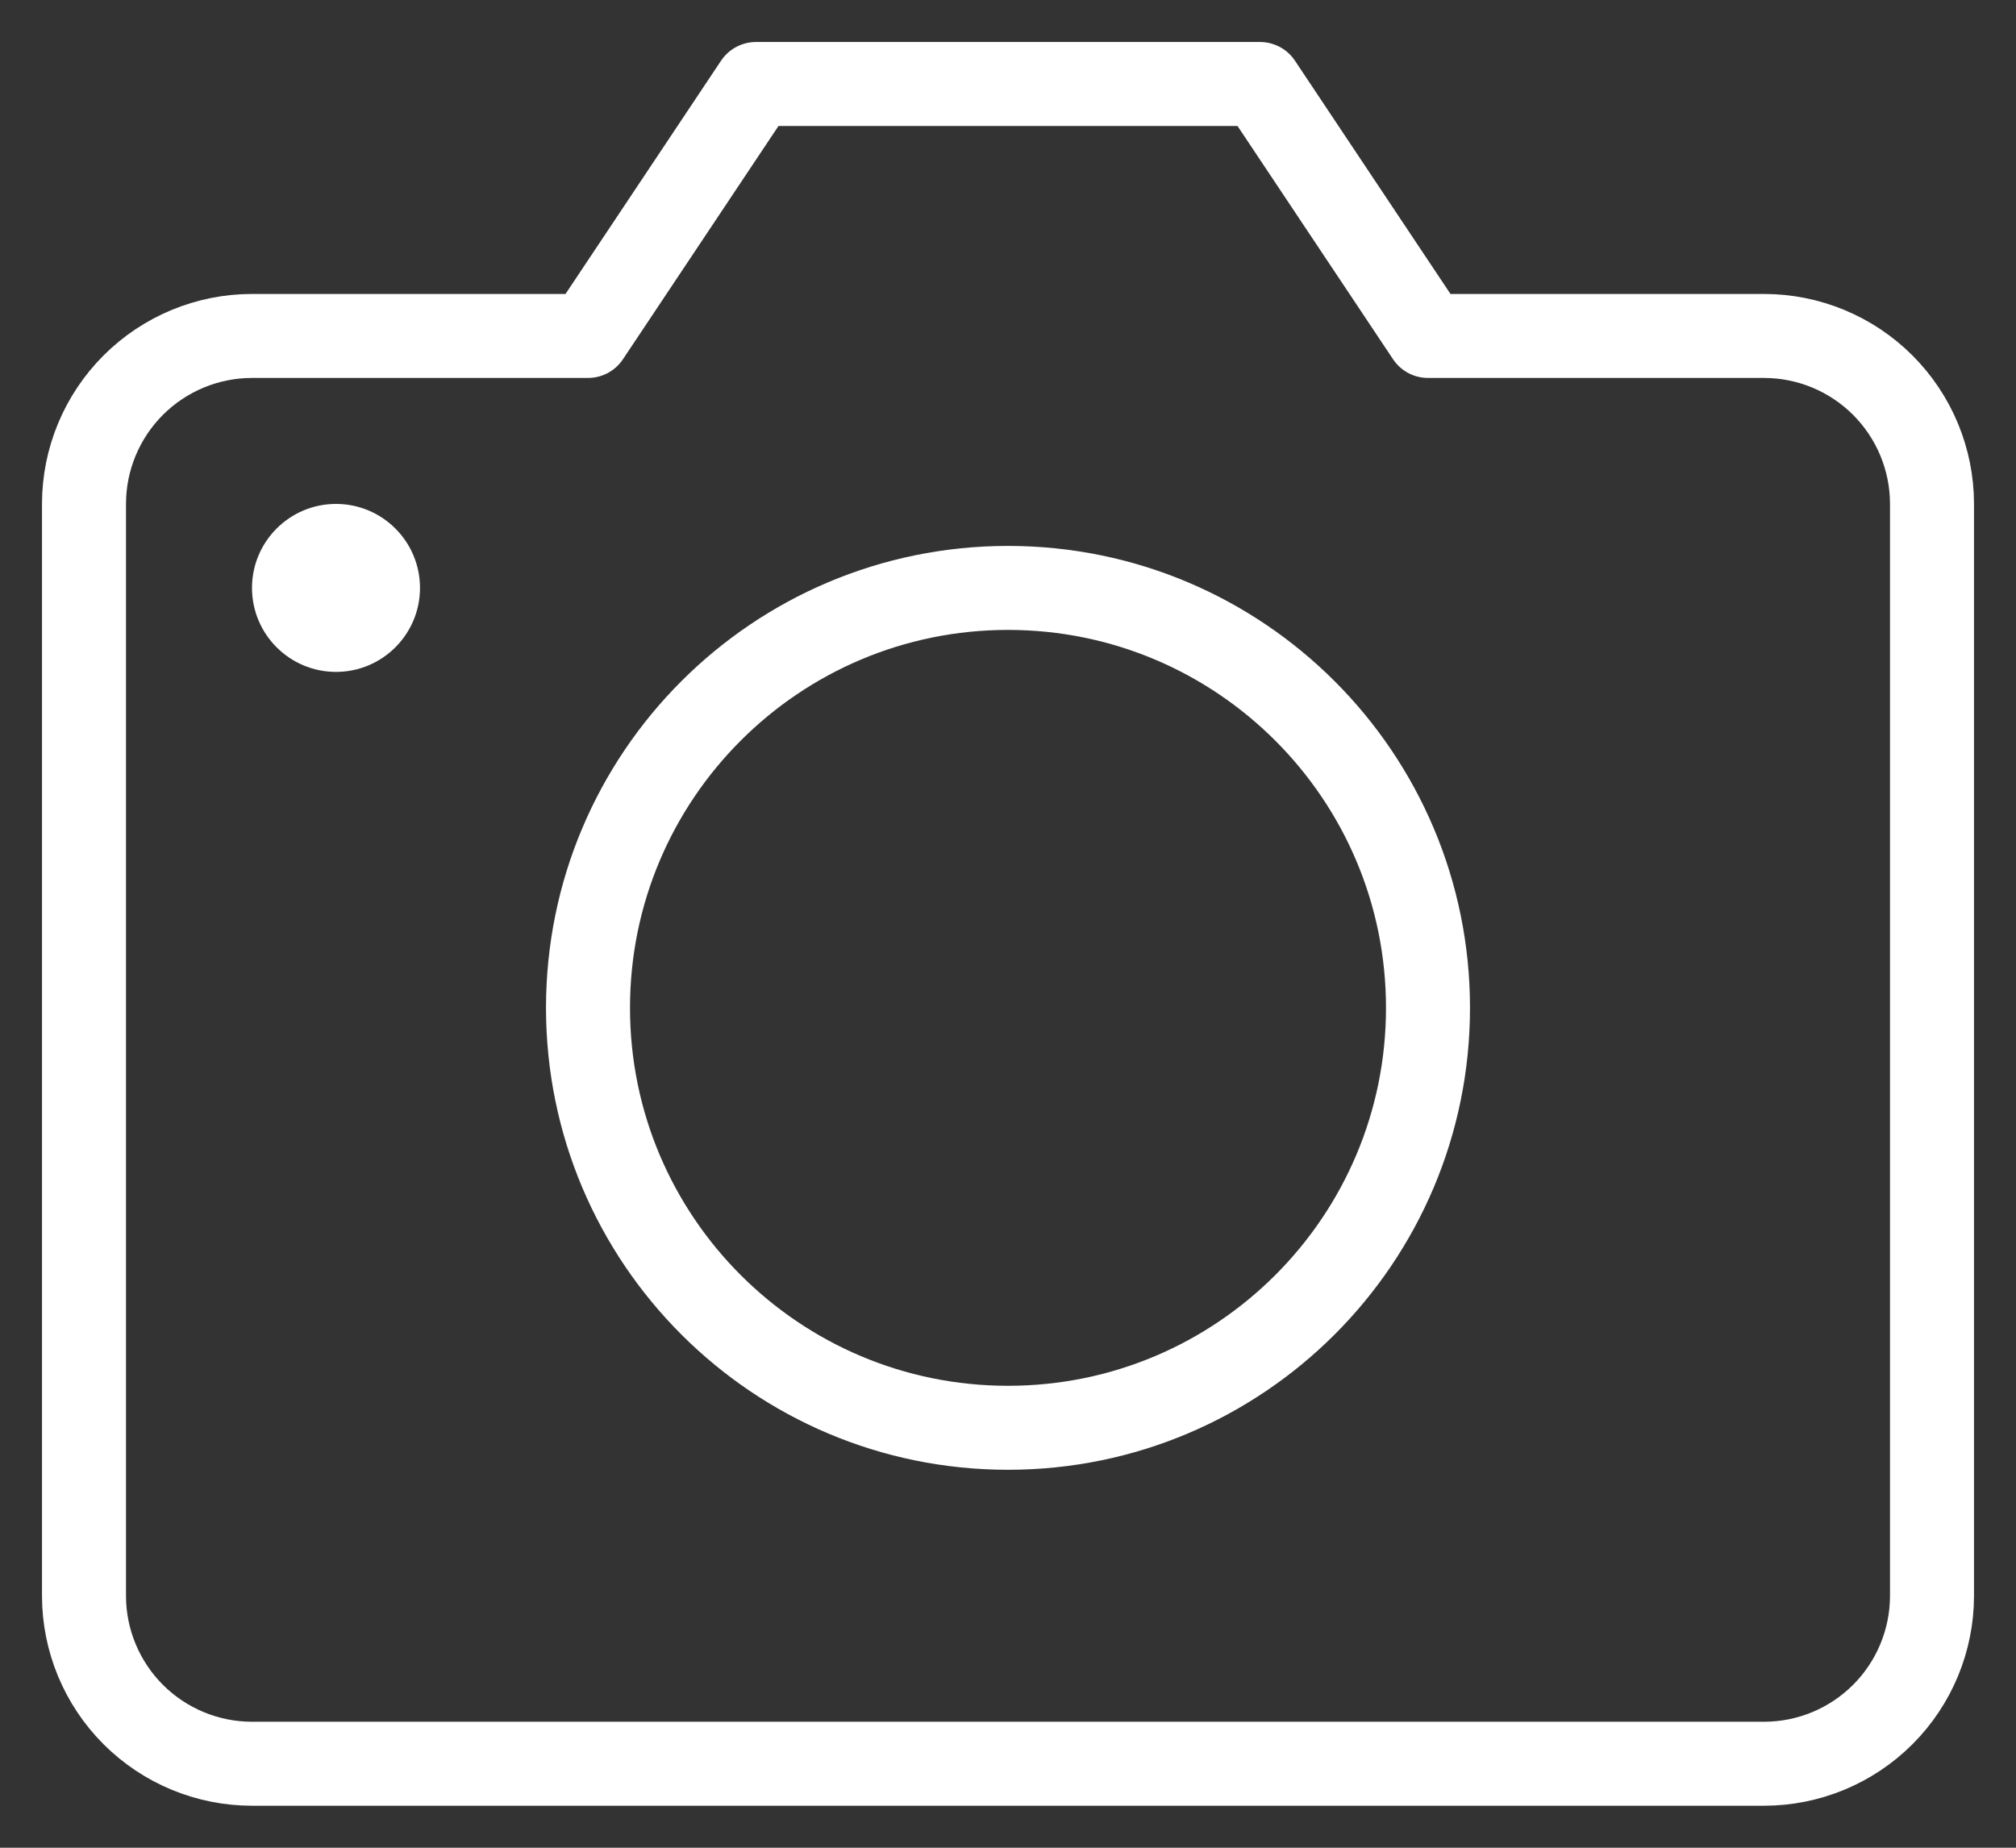
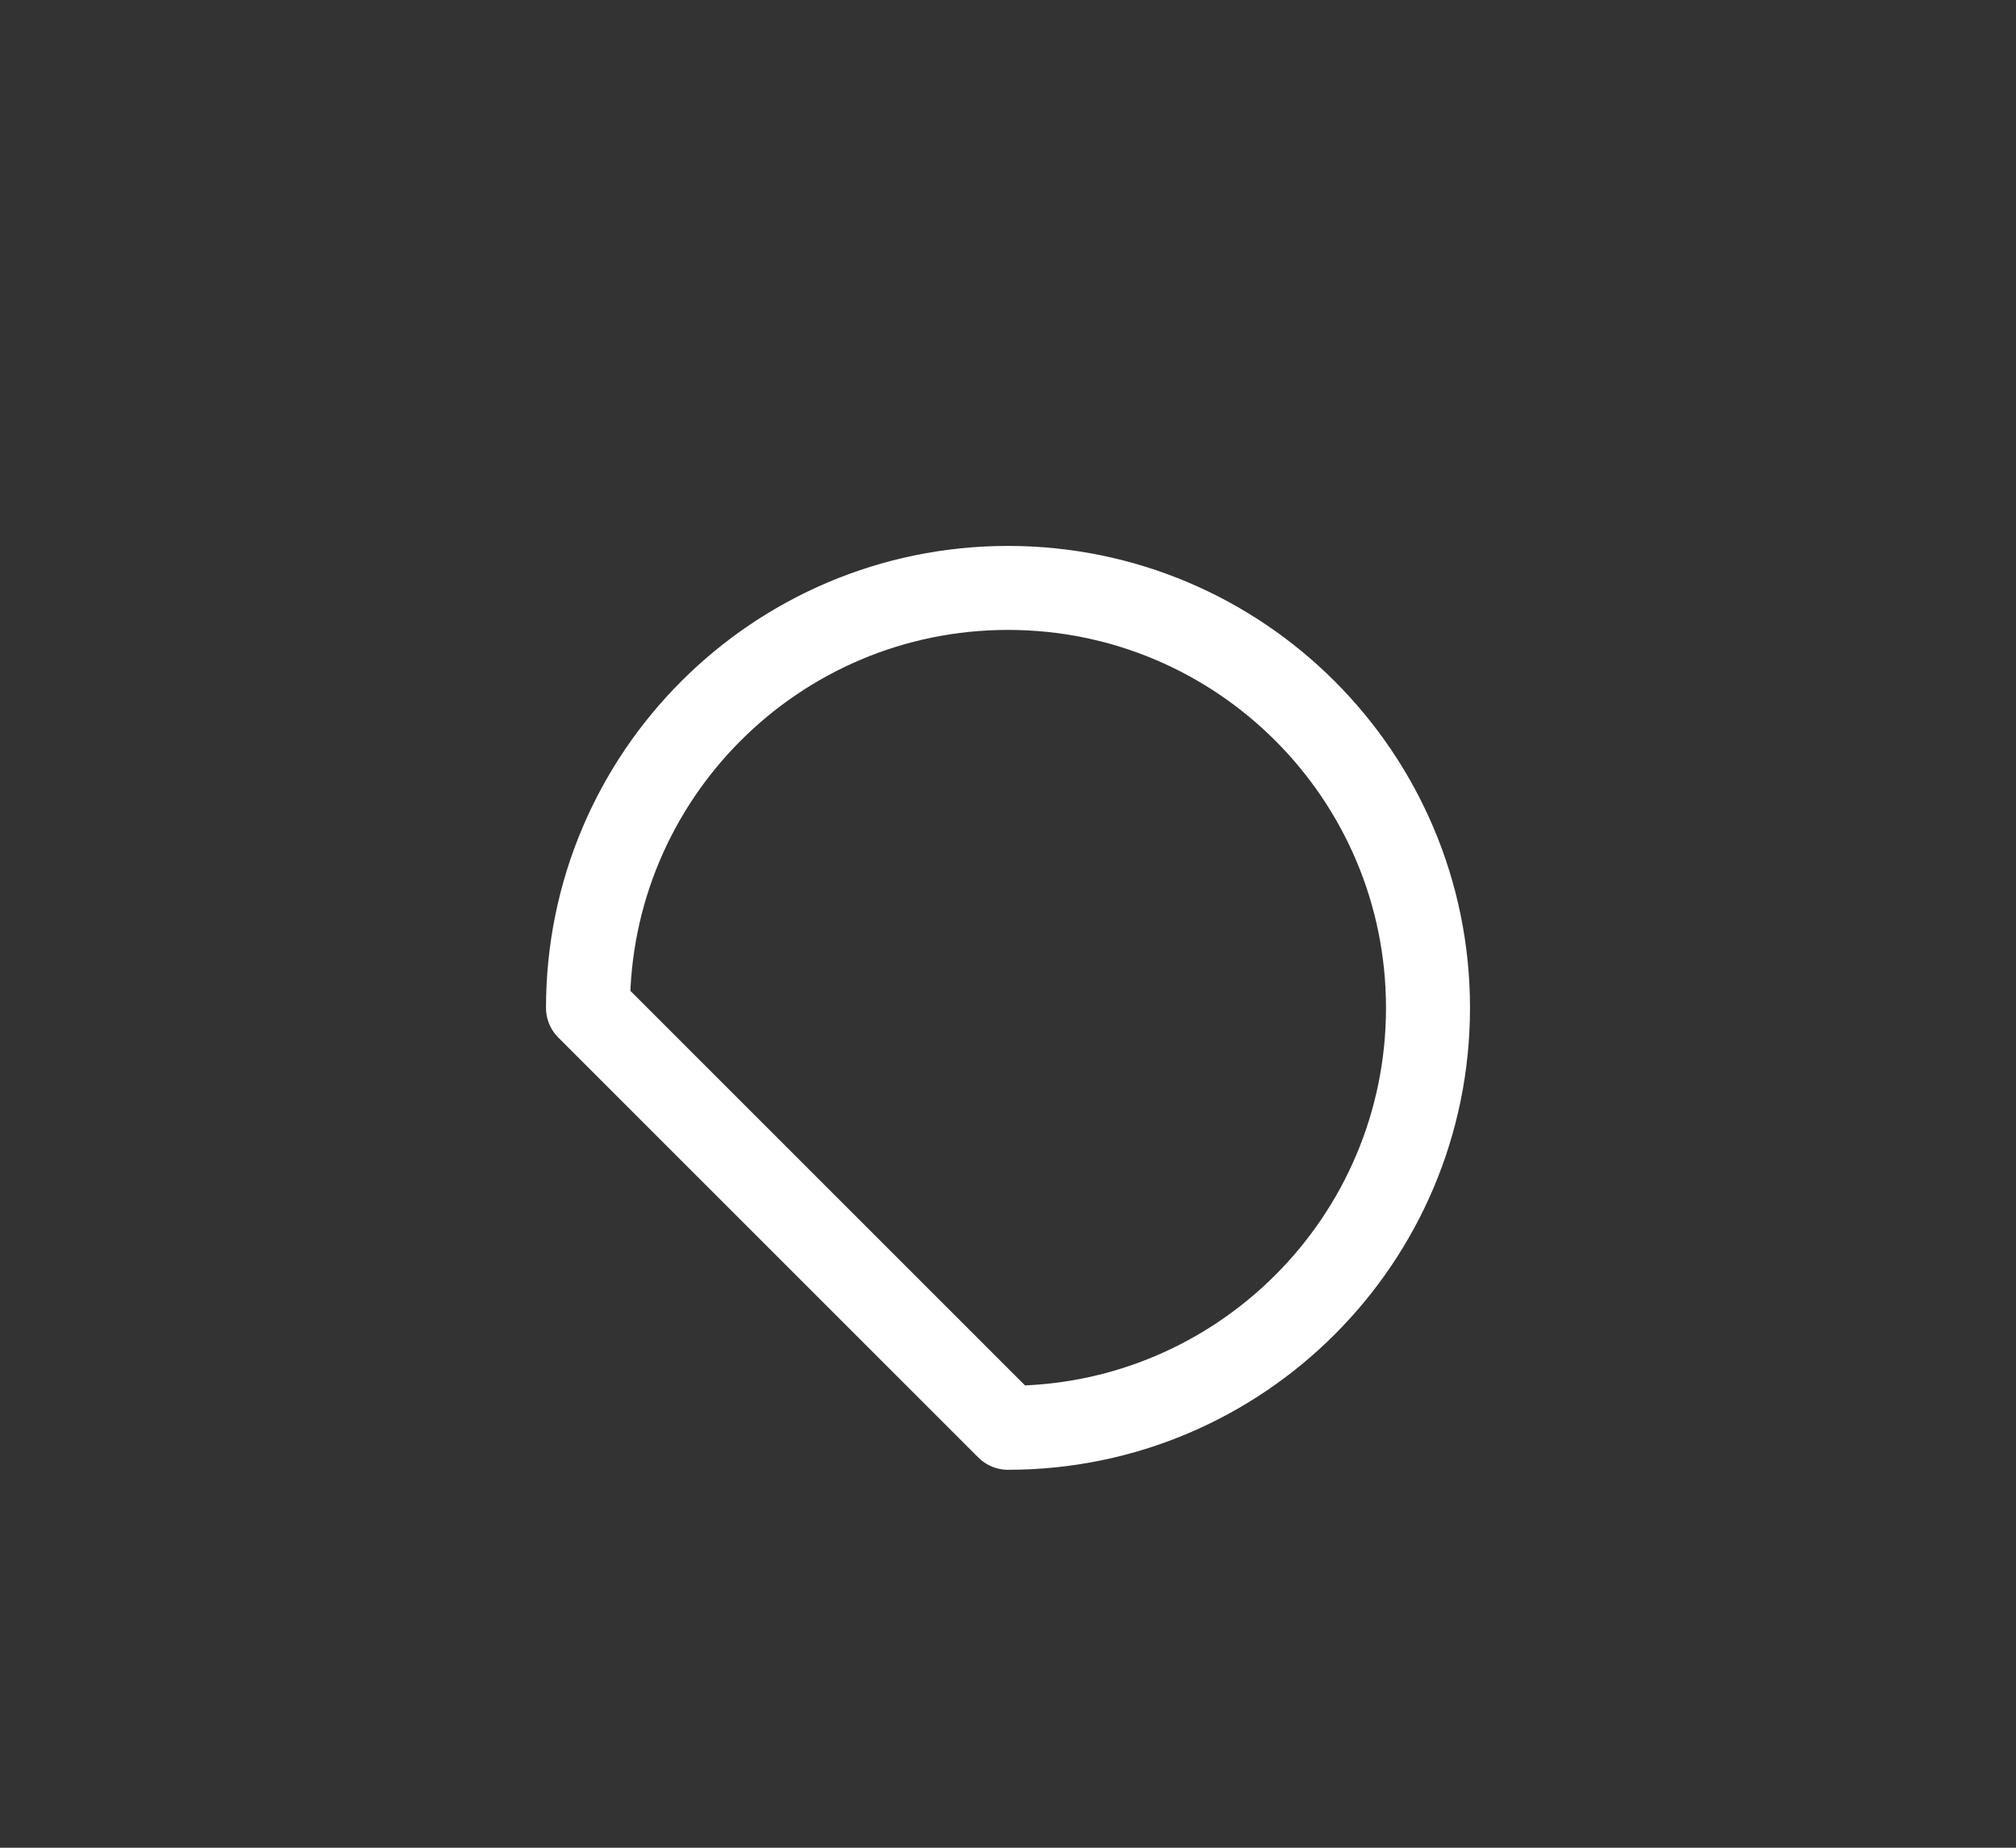
<svg xmlns="http://www.w3.org/2000/svg" width="24" height="22" viewBox="0 0 24 22" fill="none">
  <rect x="0" y="0" width="24" height="22" fill="#333333" stroke="none" />
-   <path d="M12 17C14.761 17 17 14.761 17 12C17 9.239 14.761 7 12 7C9.239 7 7 9.239 7 12C7 14.761 9.239 17 12 17Z" stroke="white" stroke-linecap="round" stroke-linejoin="round" />
-   <path d="M21 21H3C2.47 21 1.961 20.789 1.586 20.414C1.211 20.039 1 19.53 1 19V6C1 5.47 1.211 4.961 1.586 4.586C1.961 4.211 2.47 4 3 4H7L9 1H15L17 4H21C21.53 4 22.039 4.211 22.414 4.586C22.789 4.961 23 5.47 23 6V19C23 19.53 22.789 20.039 22.414 20.414C22.039 20.789 21.53 21 21 21Z" stroke="white" stroke-linecap="round" stroke-linejoin="round" />
-   <path d="M4 8C4.552 8 5 7.552 5 7C5 6.448 4.552 6 4 6C3.448 6 3 6.448 3 7C3 7.552 3.448 8 4 8Z" fill="white" />
+   <path d="M12 17C14.761 17 17 14.761 17 12C17 9.239 14.761 7 12 7C9.239 7 7 9.239 7 12Z" stroke="white" stroke-linecap="round" stroke-linejoin="round" />
</svg>